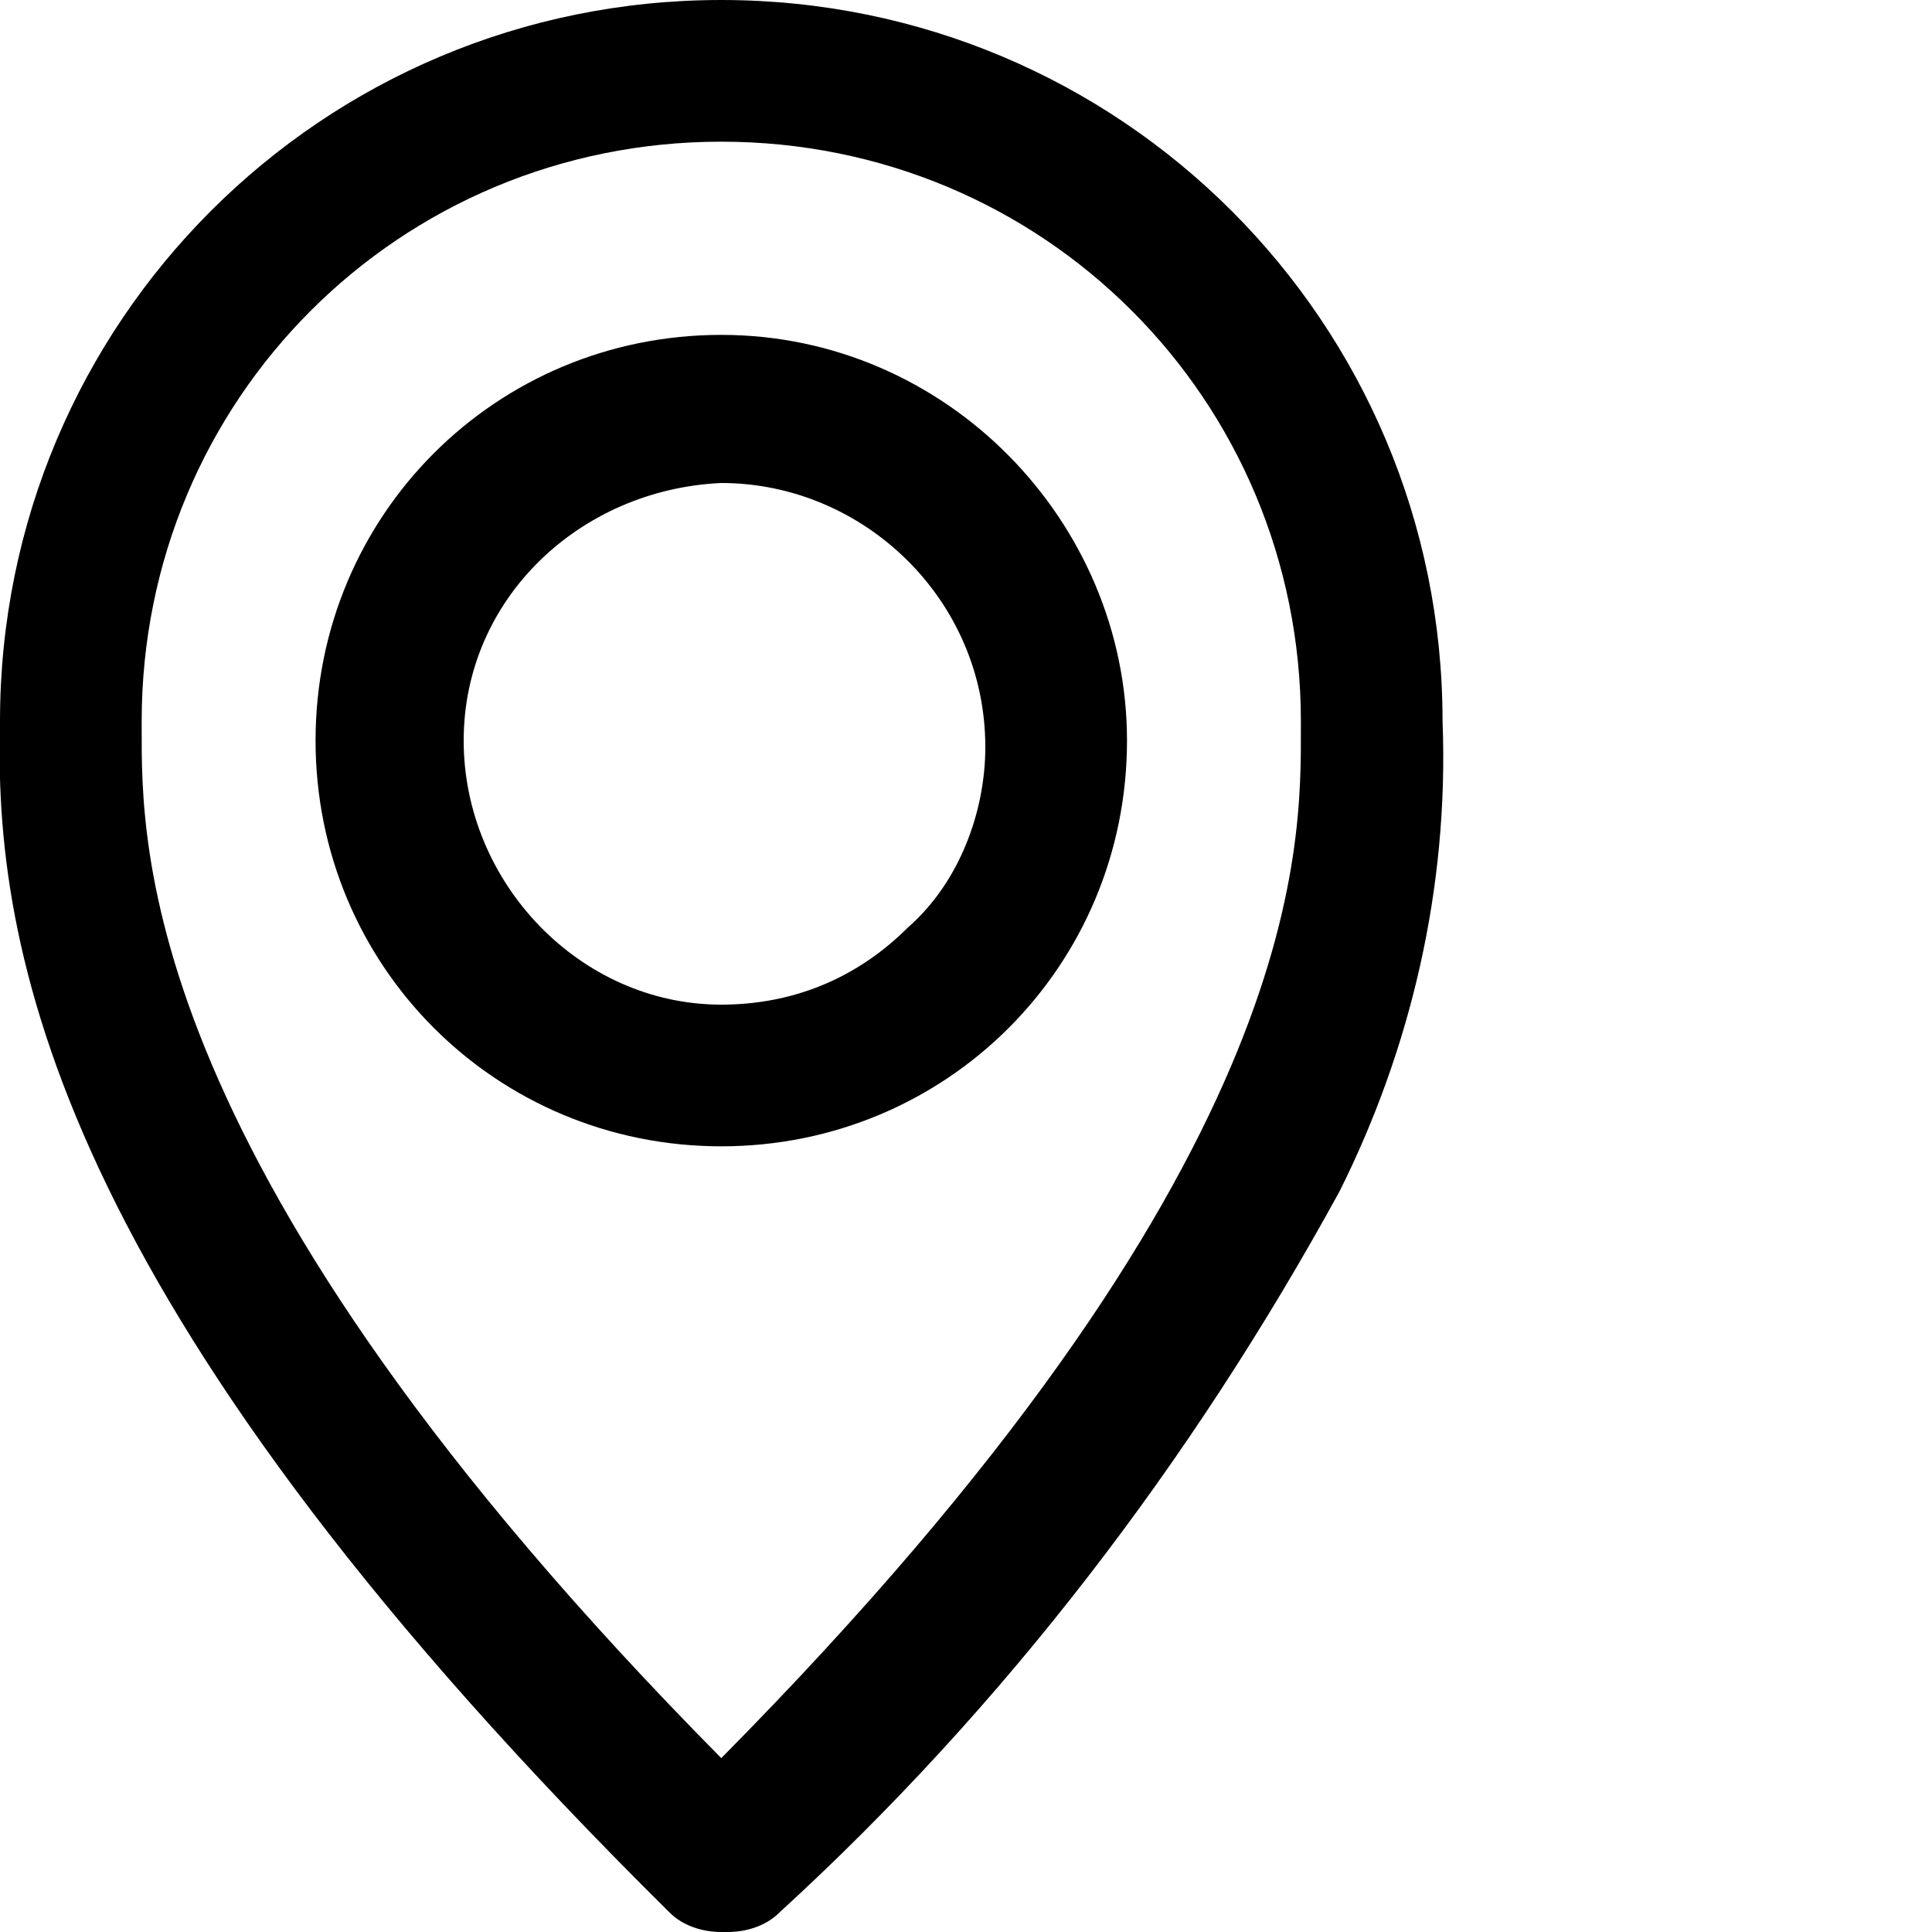
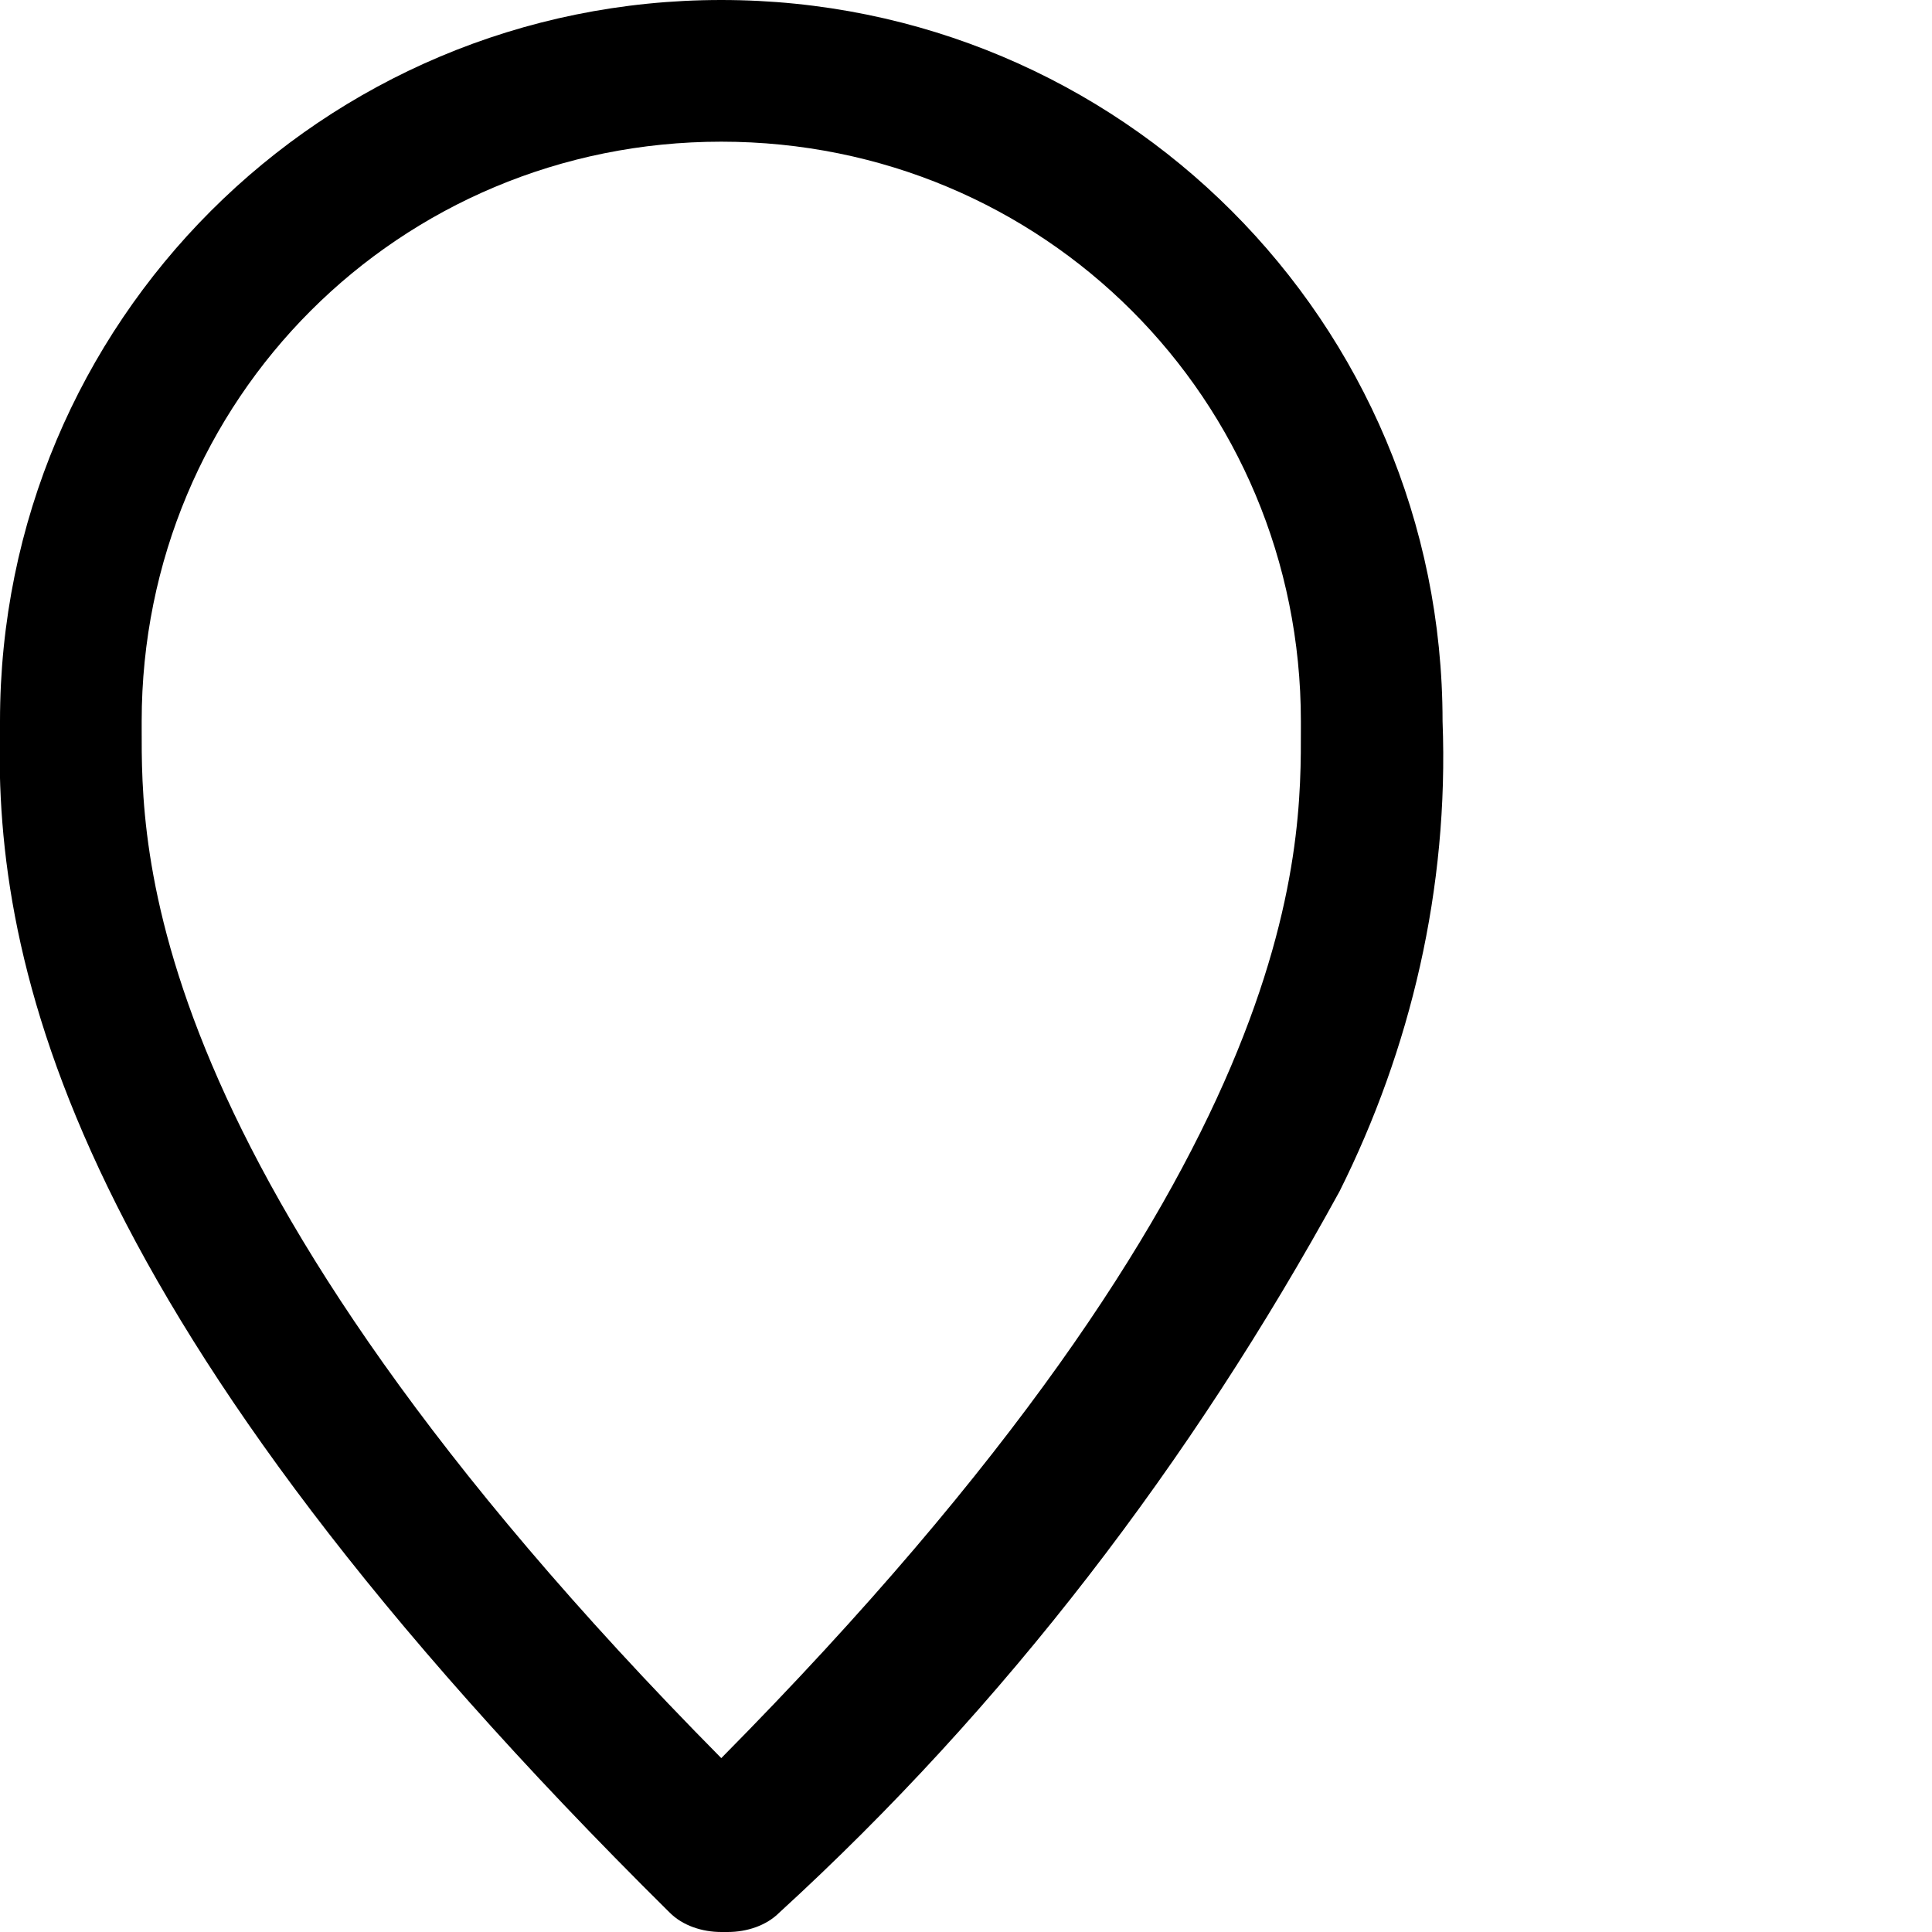
<svg xmlns="http://www.w3.org/2000/svg" viewBox="0 0 30 30" xml:space="preserve">
-   <path d="M22.4,11.2C22.4,5,17.4,0,11.2,0h0C5,0,0,5,0,11.2c0,0,0,0.1,0,0.1c-0.1,3.7,1.1,9.2,10.4,18.4               c0.2,0.2,0.5,0.3,0.8,0.3h0.1c0.3,0,0.6-0.1,0.8-0.3c3.5-3.2,6.4-7,8.7-11.2C21.9,16.3,22.5,13.8,22.4,11.2               C22.4,11.3,22.4,11.3,22.4,11.2z M11.2,27.3c-9.1-9.2-9-14.2-9-16v0v-0.1c0-5,4-9,9-9h0c5,0,9,4,9,9c0,0,0,0,0,0l0,0v0.1v0               C20.2,13.2,20.3,18.1,11.2,27.3z" />
-   <path d="M11.2,5.2L11.2,5.2c-3.5,0-6.3,2.8-6.3,6.3c0,3.5,2.8,6.3,6.3,6.3l0,0c3.5,0,6.3-2.8,6.3-6.3               C17.5,8.1,14.7,5.2,11.2,5.2z M14.1,14.4c-0.8,0.8-1.8,1.2-2.9,1.2l0,0c-2.2,0-4-1.9-4-4.1c0-2.2,1.8-3.9,4-4l0,0               c2.2,0,4.1,1.8,4.1,4.1C15.3,12.6,14.9,13.7,14.1,14.4L14.1,14.4z" />
+   <path d="M22.4,11.2C22.4,5,17.4,0,11.2,0h0C5,0,0,5,0,11.2c0,0,0,0.1,0,0.1c-0.1,3.7,1.1,9.2,10.4,18.4               c0.2,0.2,0.5,0.3,0.8,0.3h0.1c0.3,0,0.6-0.1,0.8-0.3c3.5-3.2,6.4-7,8.7-11.2C21.9,16.3,22.5,13.8,22.4,11.2               C22.4,11.3,22.4,11.3,22.4,11.2z M11.2,27.3c-9.1-9.2-9-14.2-9-16v0v-0.1c0-5,4-9,9-9h0c5,0,9,4,9,9c0,0,0,0,0,0v0.1v0               C20.2,13.2,20.3,18.1,11.2,27.3z" />
</svg>